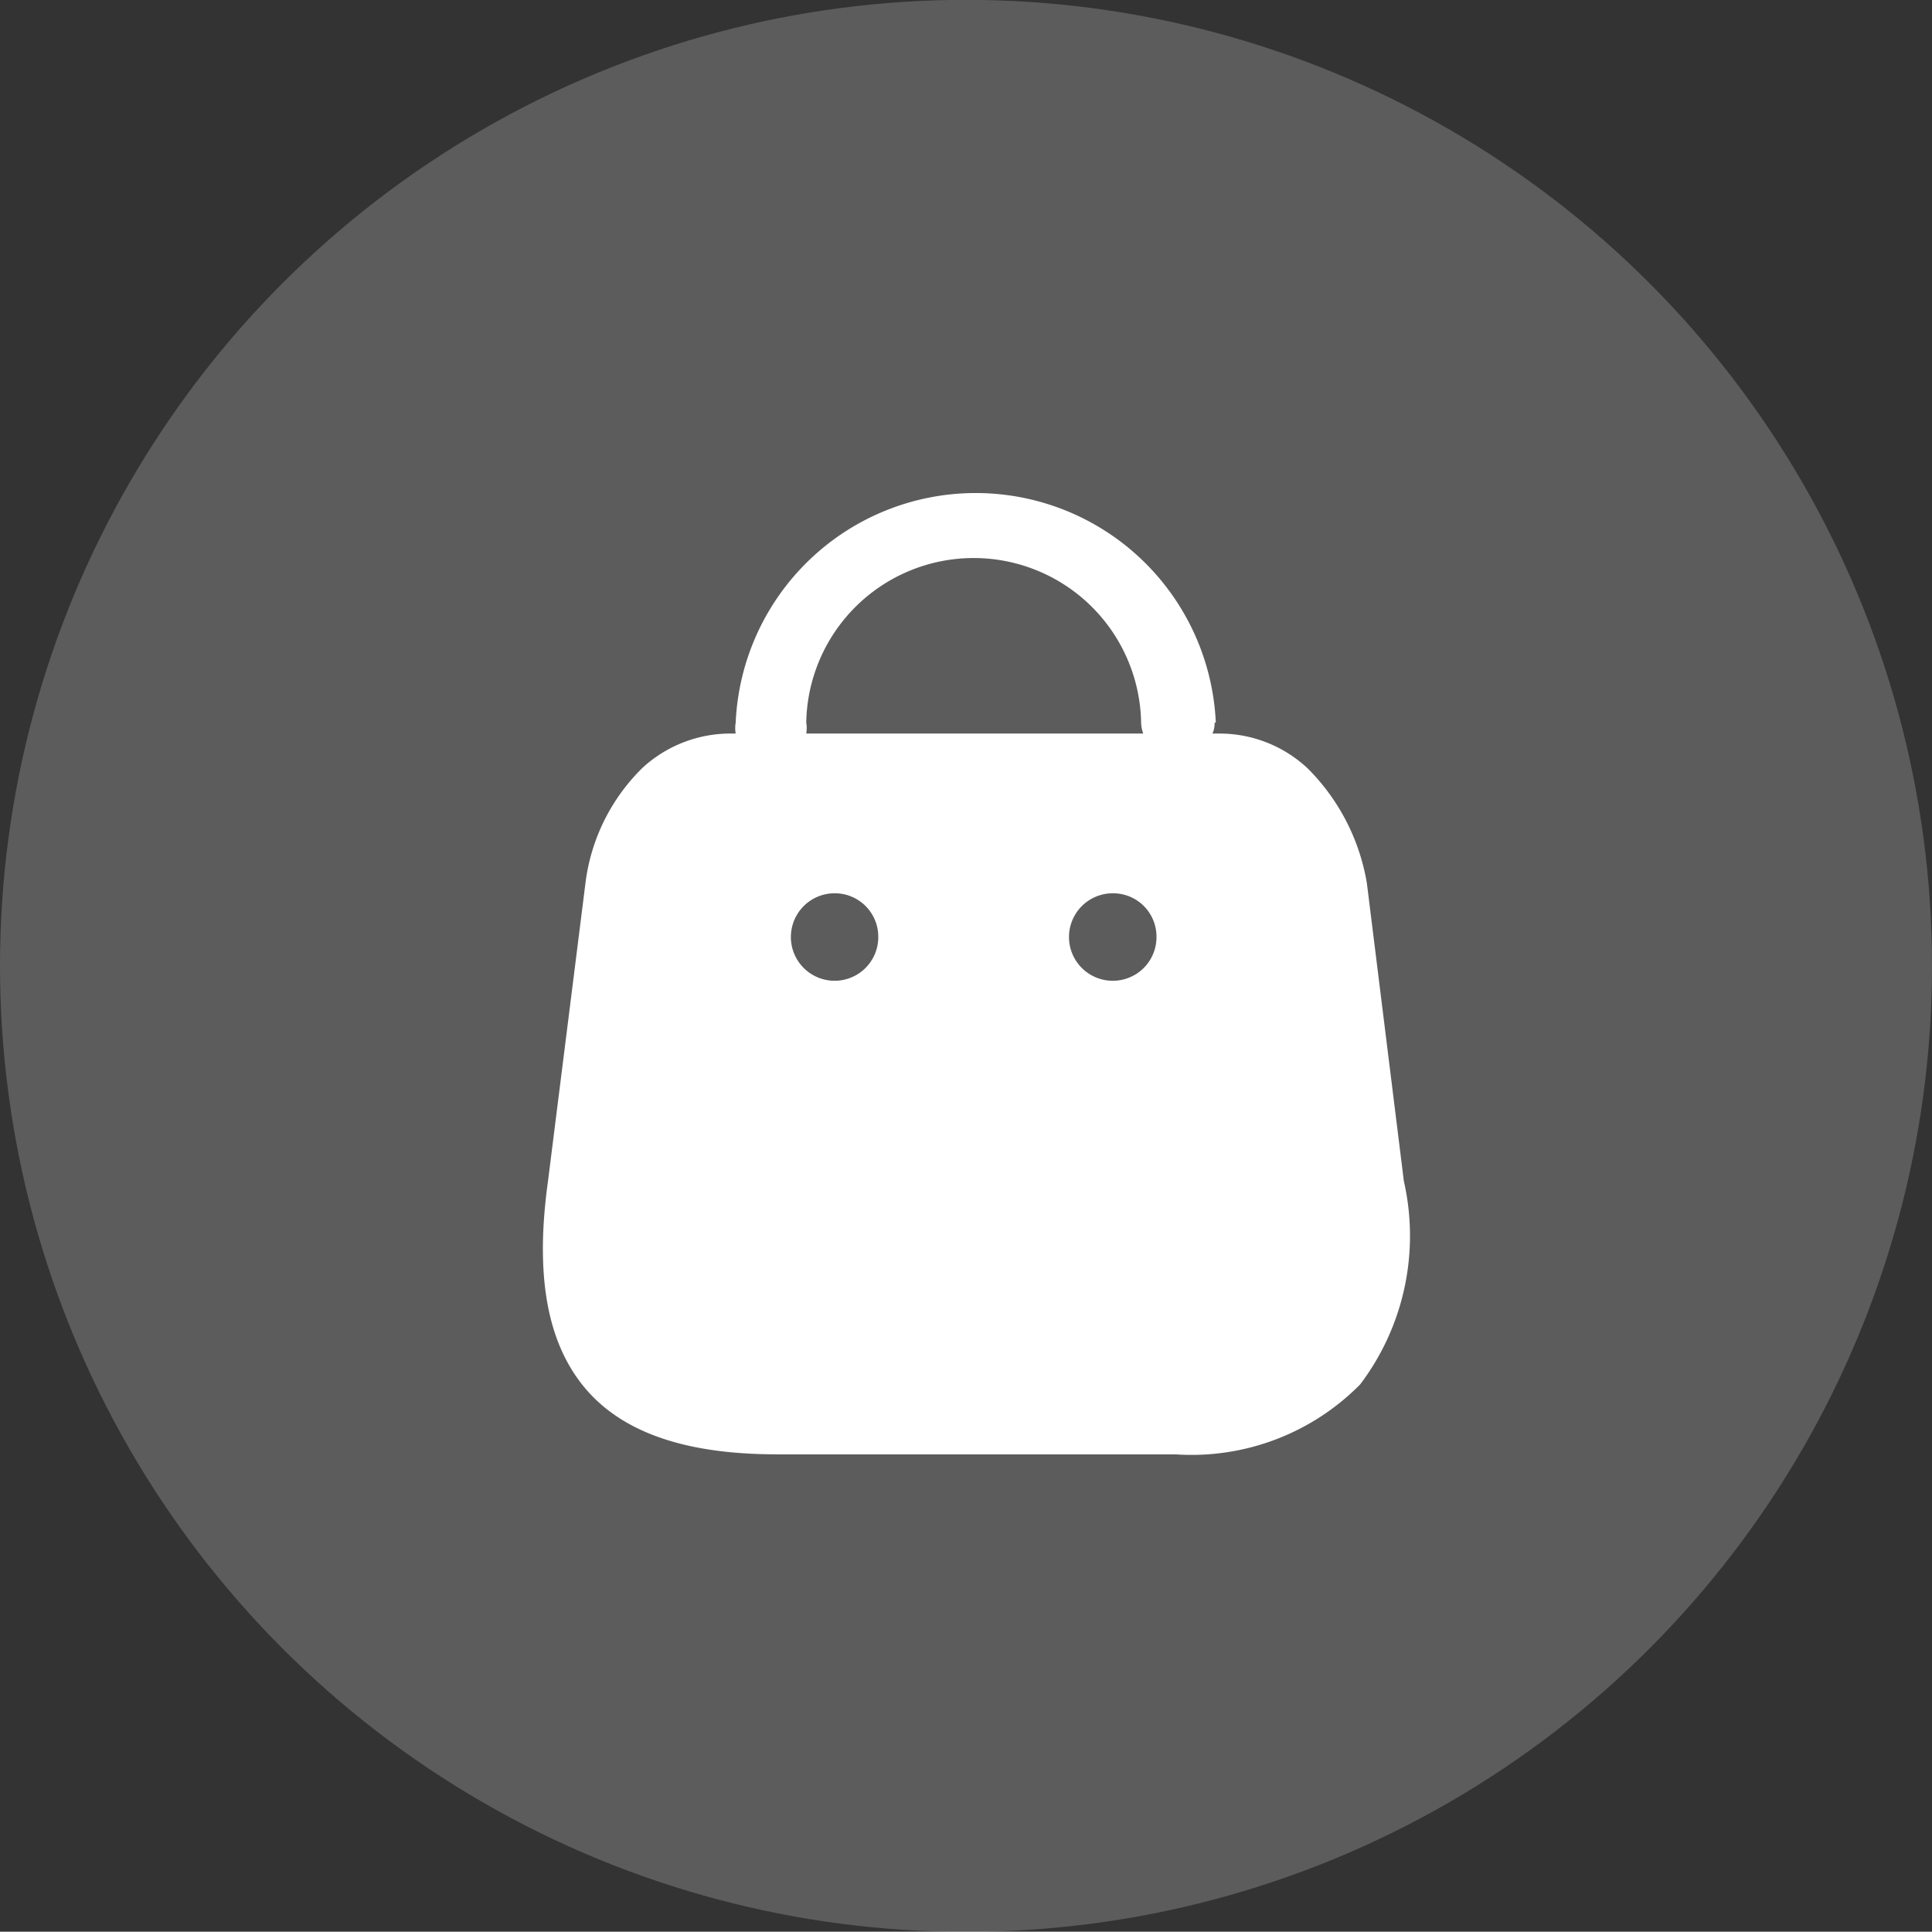
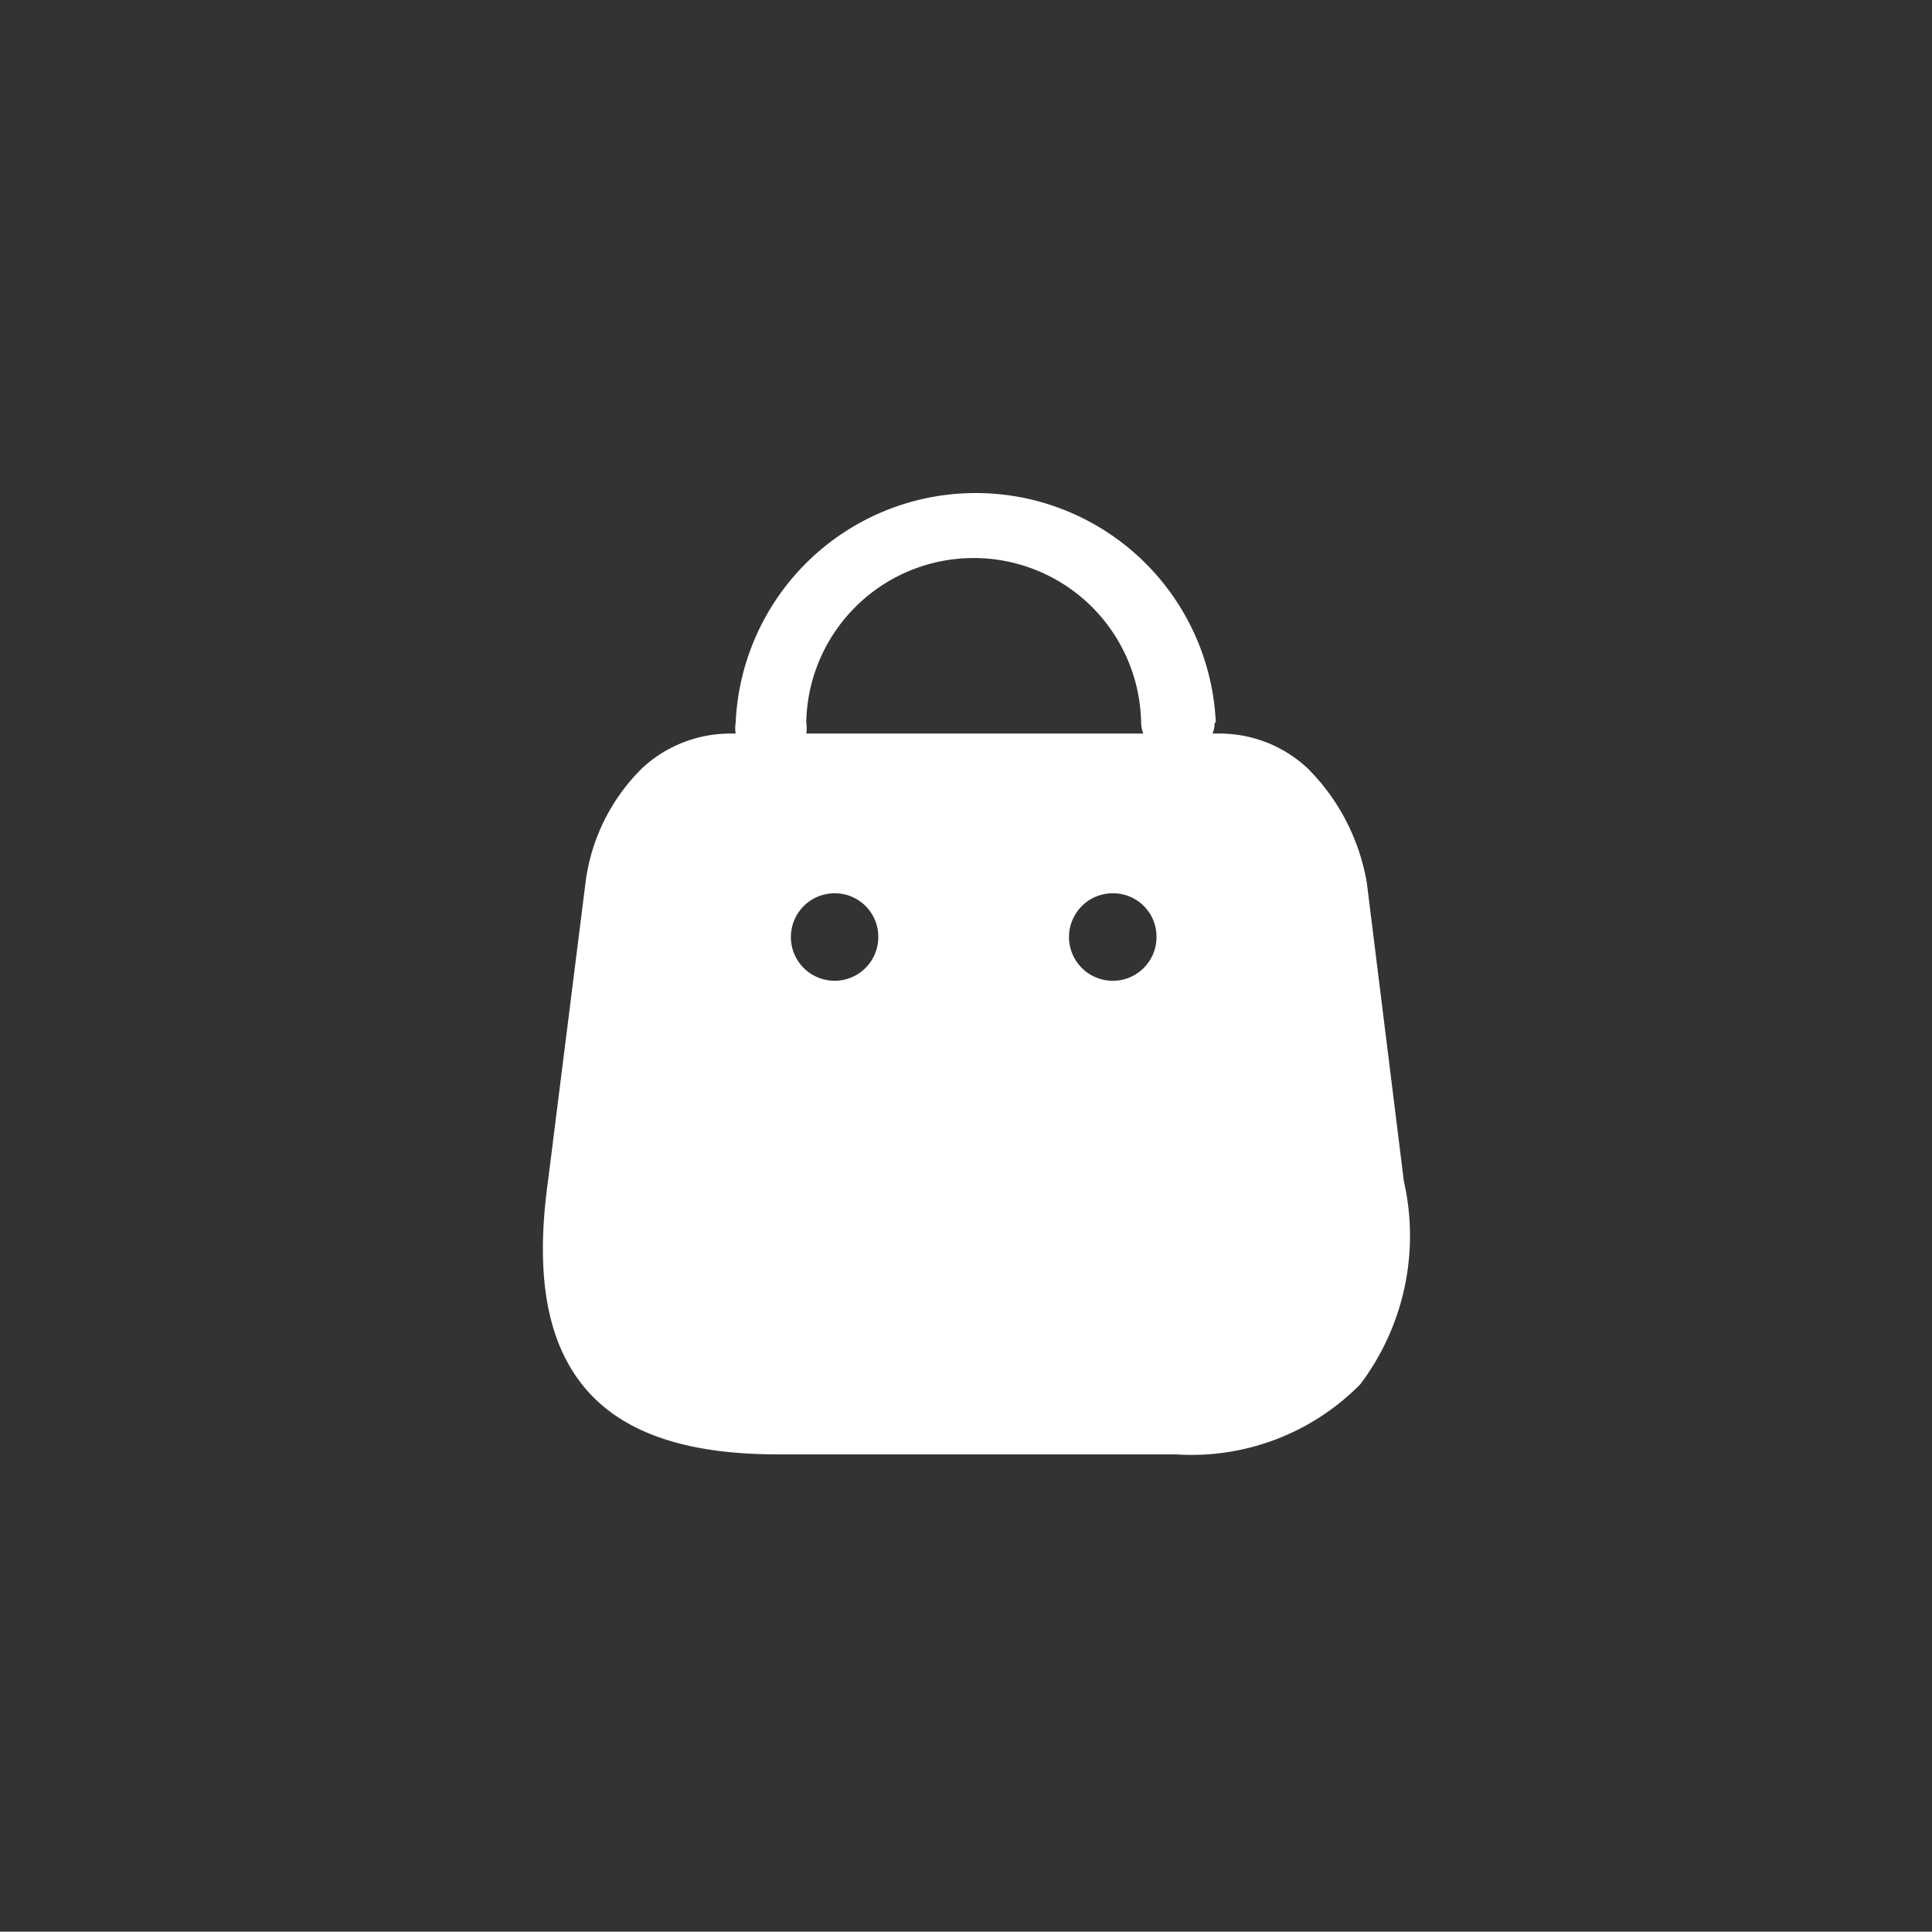
<svg xmlns="http://www.w3.org/2000/svg" id="实体电商_拷贝" data-name="实体电商 拷贝" width="40.876" height="40.87" viewBox="0 0 40.876 40.87">
  <rect x="0" y="0" width="40.876" height="40.87" fill="#333333" stroke="none" />
  <defs>
    <style>
      .cls-1, .cls-2 {
        fill: #fff;
      }

      .cls-1 {
        fill-opacity: 0.2;
      }

      .cls-2 {
        fill-rule: evenodd;
      }
    </style>
  </defs>
-   <circle id="椭圆_12" data-name="椭圆 12" class="cls-1" cx="20.438" cy="20.435" r="20.438" />
  <path id="形状_641" data-name="形状 641" class="cls-2" d="M480.34,1621.48a5.013,5.013,0,0,1-3.913,1.48H468c-1.912,0-3.229-.45-4.025-1.36-0.833-.96-1.1-2.4-0.819-4.42l0.792-6.3a4.124,4.124,0,0,1,1.213-2.45,2.749,2.749,0,0,1,1.887-.72h0.079a0.682,0.682,0,0,1,0-.23,5.084,5.084,0,0,1,10.158,0h-0.026a0.5,0.5,0,0,1-.045.23h0.16a2.727,2.727,0,0,1,1.858.74,4.475,4.475,0,0,1,1.25,2.43l0.782,6.3A5.215,5.215,0,0,1,480.34,1621.48Zm-5.261-8.54a0.923,0.923,0,0,0,.951-0.9,0.134,0.134,0,0,0,0-.02,0.916,0.916,0,0,0-.9-0.93A0.925,0.925,0,1,0,475.079,1612.94Zm-5.887,0a0.924,0.924,0,0,0,.952-0.9v-0.02a0.919,0.919,0,0,0-.895-0.93h0A0.925,0.925,0,0,0,469.192,1612.94Zm6.513-5.46a3.543,3.543,0,0,0-7.085,0,0.682,0.682,0,0,1,0,.23h7.13A0.7,0.7,0,0,1,475.705,1607.48Z" transform="translate(-451.562 -1592.19)" />
</svg>